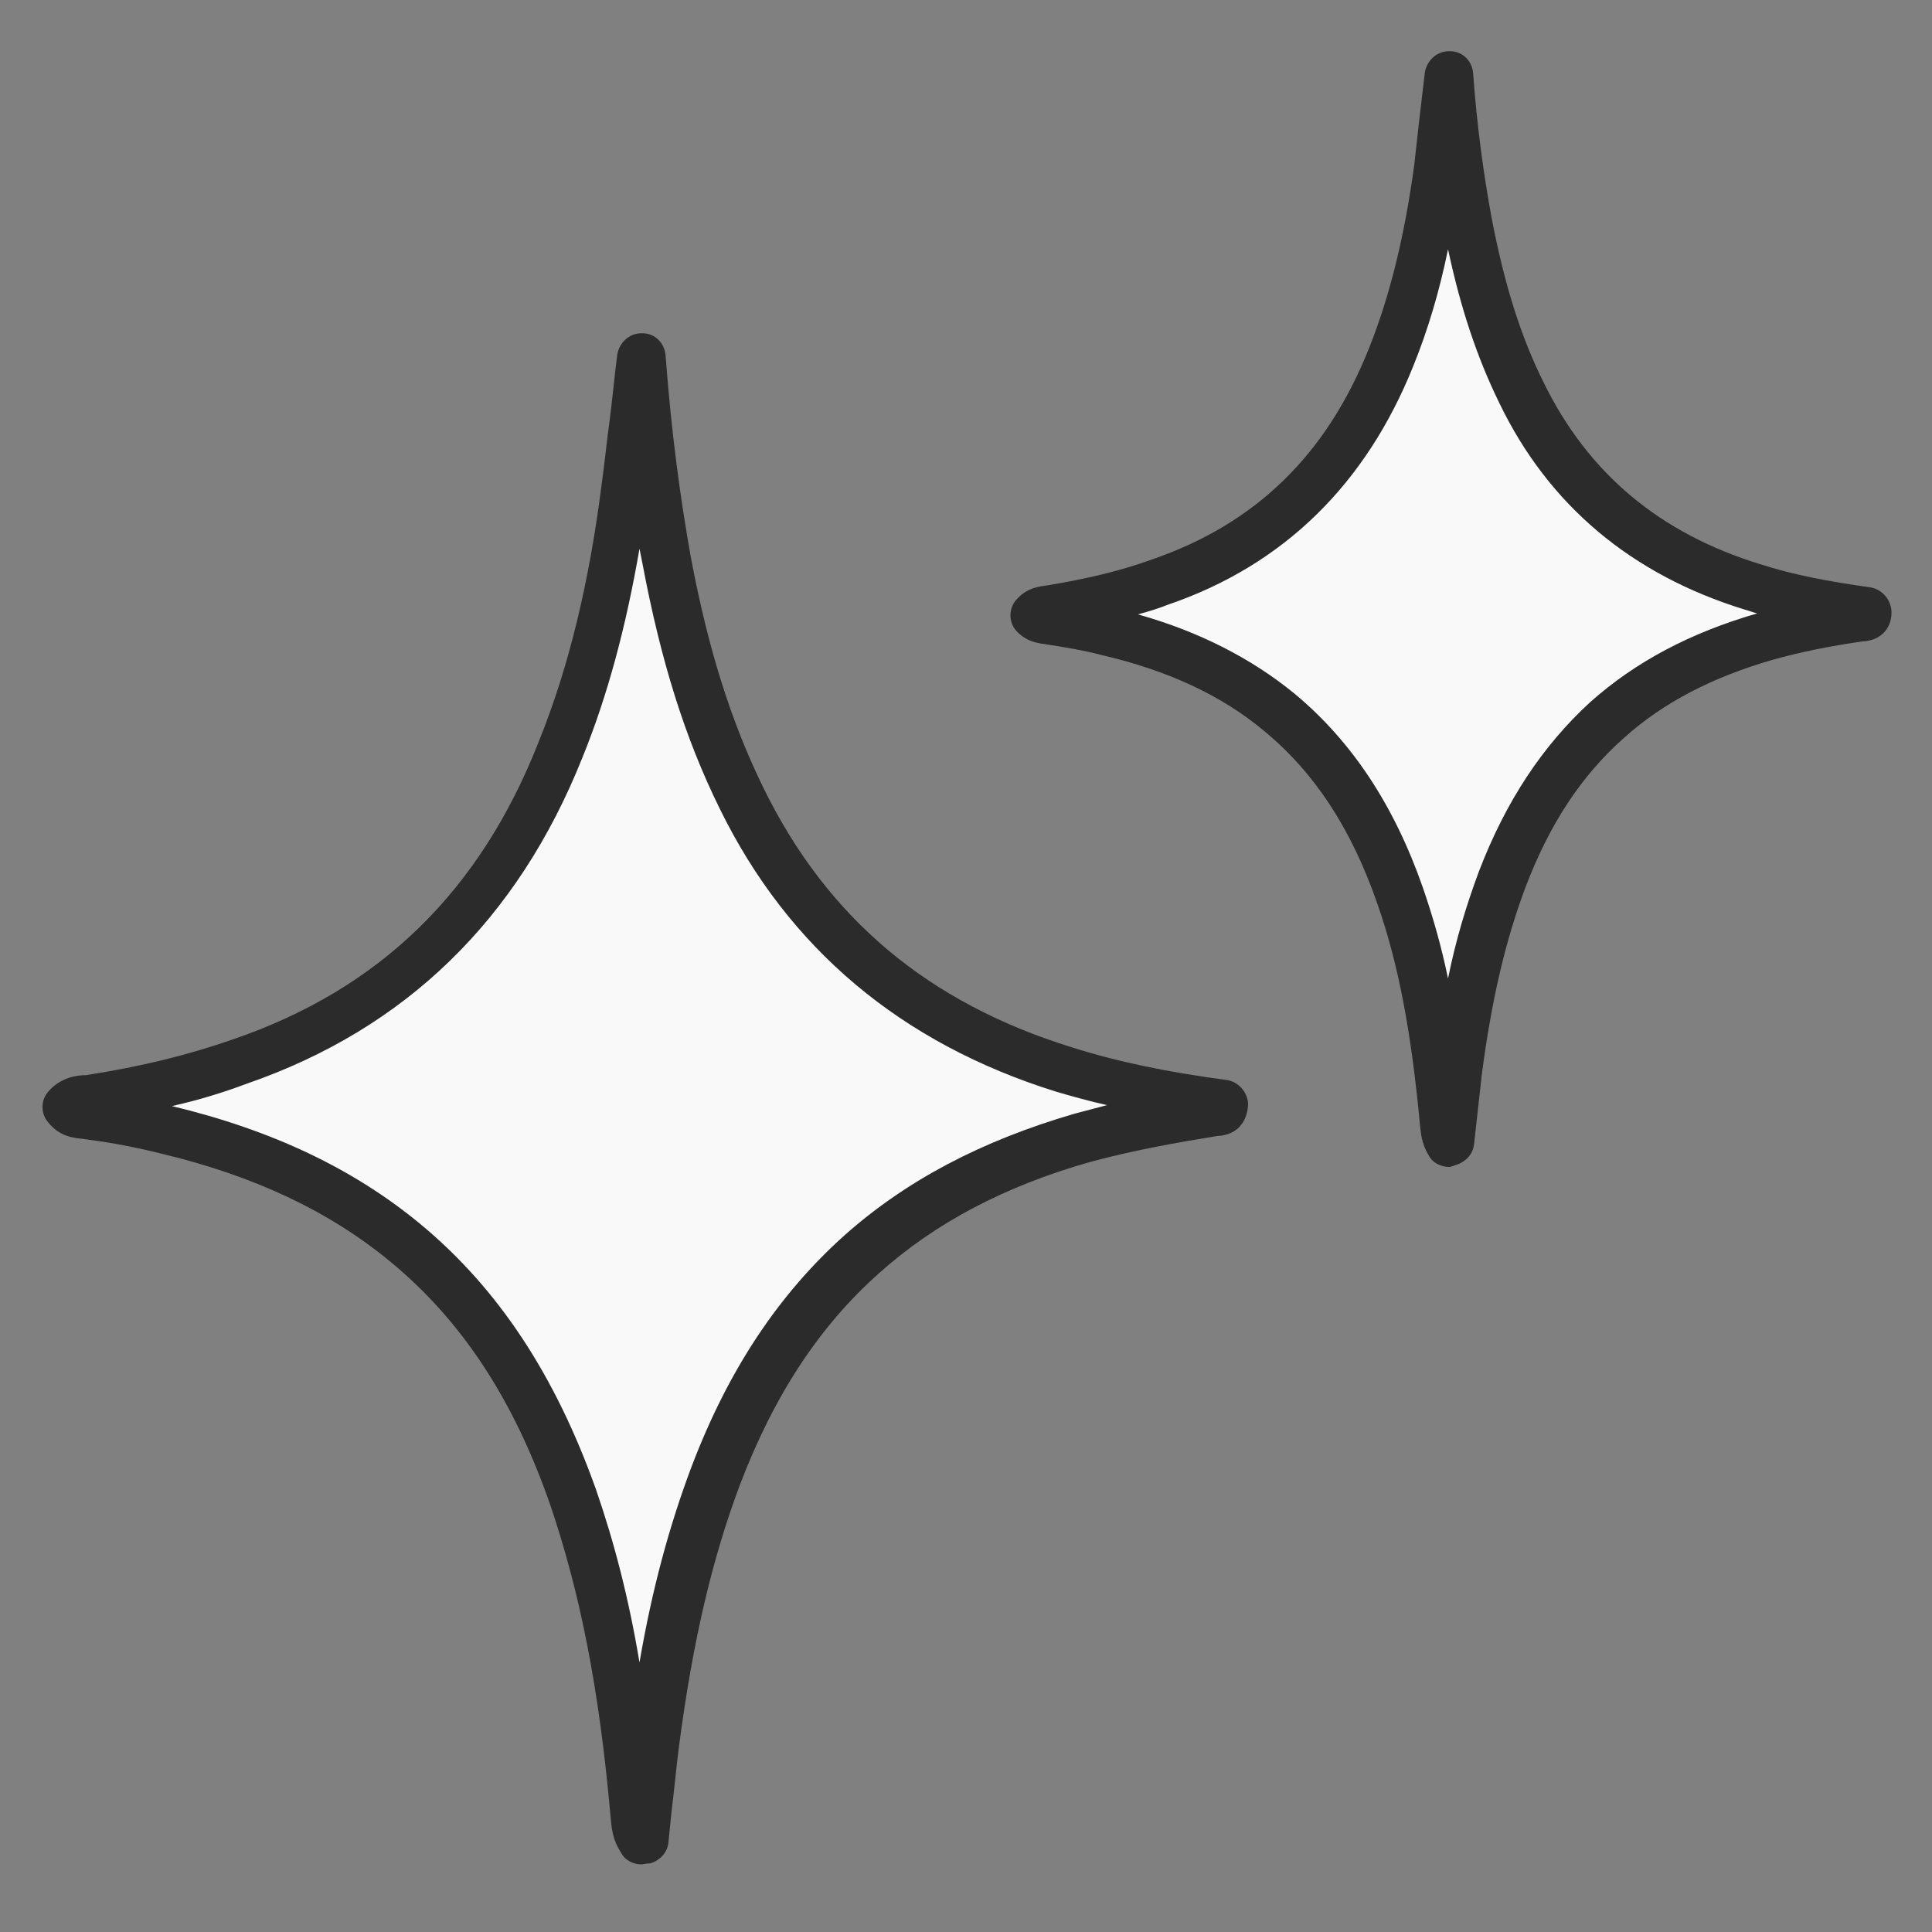
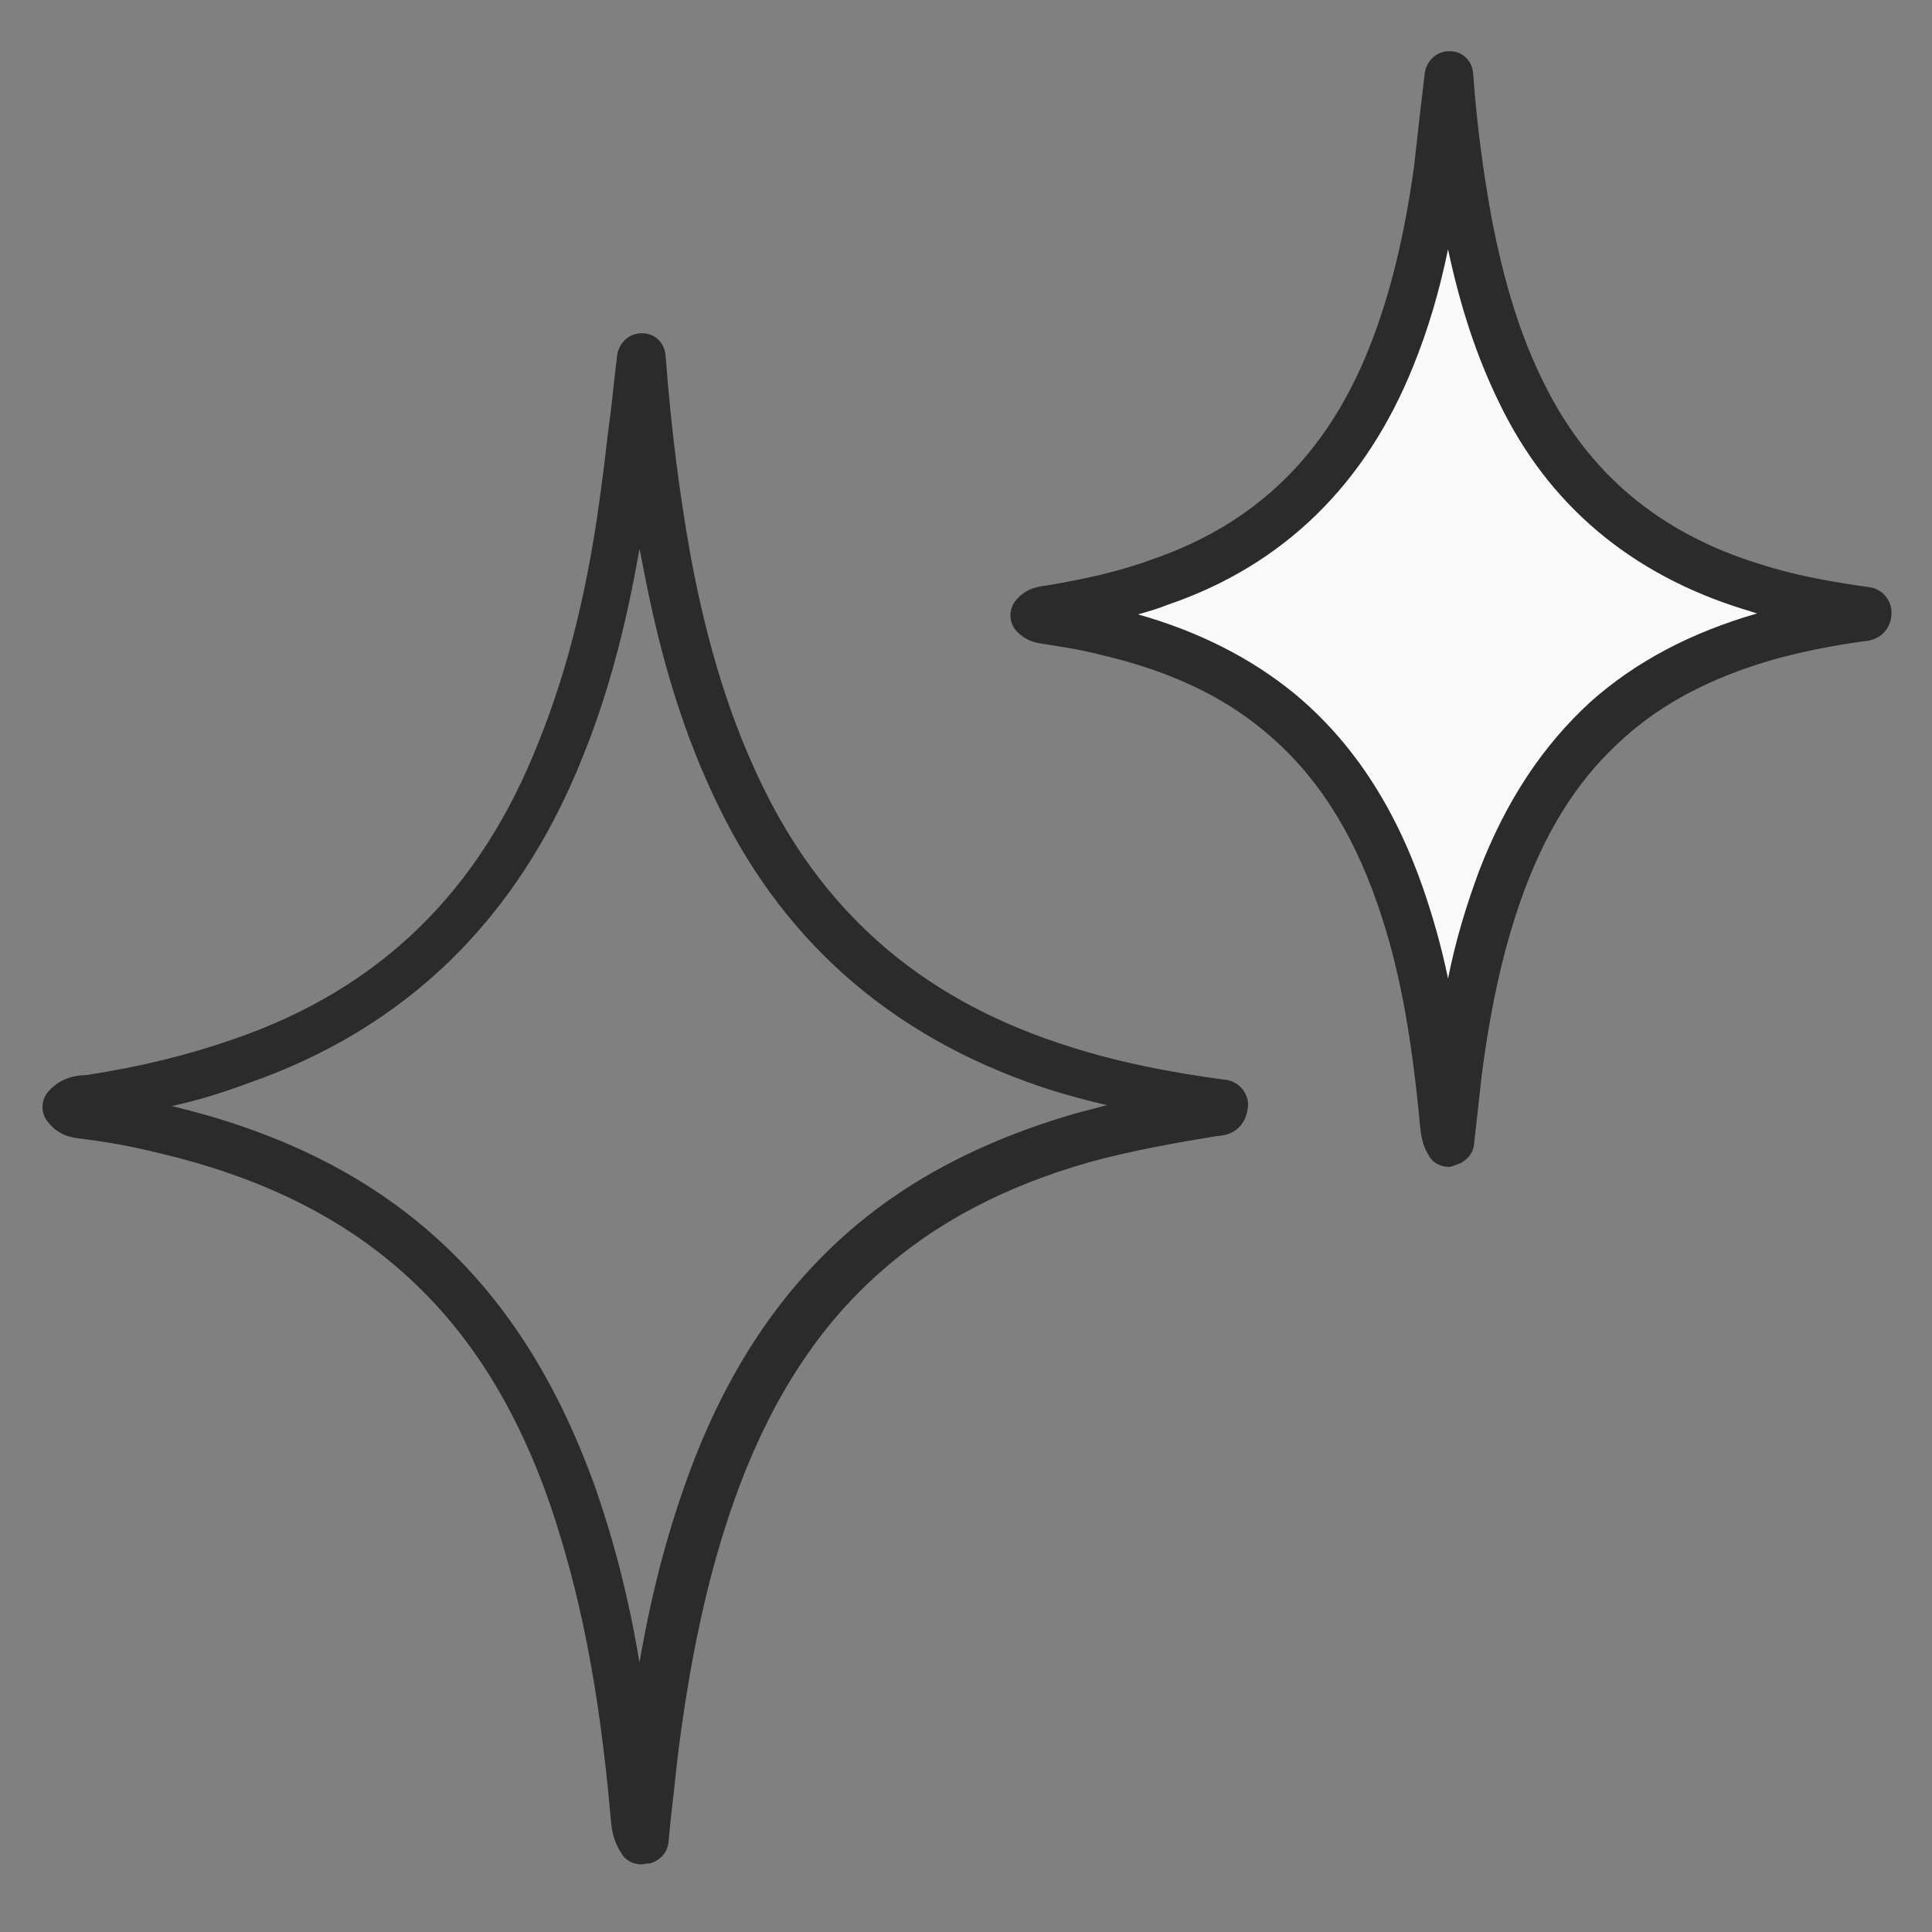
<svg xmlns="http://www.w3.org/2000/svg" version="1.1" id="Capa_1" x="0px" y="0px" viewBox="0 0 20 20" style="enable-background:new 0 0 20 20;" xml:space="preserve">
  <rect x="0" y="0" width="20" height="20" fill="#808080" stroke="none" />
  <style type="text/css">
	.st0{fill:#F9F9F9;}
	.st1{fill:#2B2B2B;}
</style>
  <g>
    <g>
-       <path class="st0" d="M6.64,19.05c-0.08-0.12-0.06-0.22-0.07-0.31c-0.1-1.1-0.27-2.18-0.63-3.23c-0.36-1.03-0.89-1.94-1.74-2.64    c-0.73-0.6-1.58-0.95-2.48-1.17c-0.27-0.07-0.55-0.12-0.83-0.16c-0.07-0.01-0.14-0.01-0.21-0.08c0.08-0.09,0.19-0.08,0.28-0.09    c0.52-0.08,1.02-0.2,1.52-0.37c1.62-0.56,2.7-1.66,3.32-3.23c0.35-0.88,0.55-1.8,0.67-2.73c0.06-0.44,0.1-0.89,0.16-1.33    c0.06,0.71,0.14,1.41,0.27,2.1C7.06,6.67,7.29,7.5,7.68,8.28c0.7,1.42,1.83,2.33,3.33,2.8c0.54,0.17,1.09,0.27,1.65,0.35    c0,0.1-0.07,0.08-0.12,0.09c-0.45,0.07-0.9,0.15-1.34,0.28c-0.86,0.22-1.63,0.6-2.3,1.19c-0.71,0.63-1.18,1.42-1.51,2.29    c-0.34,0.89-0.52,1.82-0.64,2.76C6.71,18.36,6.68,18.69,6.64,19.05" />
      <path class="st1" d="M6.64,19.3c-0.08,0-0.17-0.04-0.21-0.12c-0.1-0.15-0.1-0.29-0.11-0.38C6.2,17.45,6,16.48,5.7,15.59    c-0.38-1.1-0.92-1.92-1.66-2.53c-0.63-0.52-1.41-0.89-2.38-1.12c-0.32-0.08-0.57-0.12-0.8-0.15c-0.09-0.01-0.24-0.02-0.36-0.17    c-0.08-0.09-0.08-0.23,0-0.32c0.13-0.15,0.3-0.17,0.39-0.17c0.58-0.09,1.06-0.21,1.52-0.37c1.52-0.52,2.56-1.53,3.17-3.09    C5.89,6.9,6.1,6.03,6.23,5c0.03-0.21,0.05-0.43,0.08-0.64C6.34,4.13,6.36,3.9,6.39,3.67c0.02-0.12,0.12-0.22,0.25-0.22    c0,0,0,0,0.01,0c0.13,0,0.23,0.1,0.24,0.23c0.06,0.8,0.15,1.46,0.26,2.08c0.18,0.96,0.42,1.72,0.76,2.41    c0.66,1.34,1.7,2.21,3.18,2.67c0.47,0.15,1,0.26,1.61,0.34c0.12,0.02,0.21,0.12,0.22,0.24c0,0.15-0.08,0.33-0.32,0.34    c-0.43,0.07-0.88,0.15-1.32,0.27c-0.88,0.25-1.6,0.63-2.18,1.15c-0.62,0.55-1.09,1.27-1.44,2.19c-0.29,0.77-0.49,1.63-0.63,2.7    C7,18.3,6.98,18.53,6.95,18.77l-0.03,0.3c-0.01,0.11-0.09,0.19-0.19,0.22C6.68,19.29,6.66,19.3,6.64,19.3z M1.78,11.45    c1.04,0.25,1.88,0.65,2.57,1.22c0.81,0.67,1.4,1.57,1.82,2.75c0.19,0.55,0.34,1.13,0.45,1.79c0.13-0.76,0.31-1.42,0.54-2.03    c0.38-1,0.9-1.78,1.58-2.39c0.64-0.57,1.42-0.98,2.38-1.26c0.11-0.03,0.23-0.06,0.34-0.09c-0.18-0.04-0.36-0.09-0.53-0.14    c-1.6-0.5-2.77-1.48-3.48-2.93c-0.36-0.73-0.61-1.53-0.8-2.54c-0.01-0.05-0.02-0.1-0.03-0.15C6.48,6.49,6.29,7.2,6.03,7.84    c-0.67,1.68-1.83,2.81-3.48,3.38C2.31,11.31,2.05,11.39,1.78,11.45z M12.49,11.26L12.49,11.26L12.49,11.26z" />
    </g>
    <g>
      <path class="st0" d="M15,11.83c-0.05-0.09-0.05-0.16-0.05-0.22c-0.07-0.79-0.2-1.57-0.46-2.32c-0.26-0.74-0.64-1.4-1.25-1.9    c-0.52-0.43-1.13-0.69-1.79-0.84c-0.2-0.05-0.39-0.09-0.6-0.11c-0.05-0.01-0.1-0.01-0.15-0.06c0.06-0.07,0.13-0.05,0.2-0.07    c0.37-0.06,0.74-0.15,1.09-0.27c1.16-0.4,1.94-1.19,2.39-2.32c0.25-0.63,0.39-1.29,0.48-1.96c0.04-0.32,0.07-0.64,0.12-0.96    c0.04,0.51,0.1,1.01,0.19,1.51c0.11,0.62,0.28,1.21,0.56,1.78c0.5,1.02,1.31,1.68,2.39,2.01c0.39,0.12,0.78,0.2,1.18,0.25    c0,0.07-0.05,0.06-0.08,0.06c-0.33,0.05-0.65,0.11-0.97,0.2c-0.61,0.17-1.16,0.44-1.64,0.87c-0.51,0.45-0.85,1.02-1.09,1.65    c-0.24,0.64-0.38,1.31-0.46,1.99C15.06,11.34,15.03,11.57,15,11.83" />
      <path class="st1" d="M15,12.08c-0.08,0-0.17-0.04-0.21-0.12c-0.08-0.13-0.08-0.24-0.09-0.31c-0.09-0.96-0.22-1.66-0.44-2.29    C13.99,8.58,13.61,8,13.09,7.57c-0.44-0.37-1-0.63-1.69-0.79c-0.19-0.05-0.38-0.08-0.57-0.11c-0.07-0.01-0.2-0.02-0.31-0.14    c-0.08-0.09-0.08-0.23,0-0.32c0.11-0.13,0.25-0.14,0.32-0.15c0.42-0.07,0.76-0.15,1.09-0.27c1.07-0.37,1.8-1.08,2.24-2.18    c0.22-0.55,0.37-1.17,0.47-1.9l0.05-0.45c0.02-0.17,0.04-0.34,0.06-0.51c0.02-0.12,0.12-0.22,0.25-0.22c0,0,0,0,0.01,0    c0.13,0,0.23,0.1,0.24,0.23c0.04,0.56,0.11,1.05,0.19,1.49c0.13,0.68,0.3,1.23,0.54,1.71c0.46,0.94,1.2,1.56,2.24,1.88    c0.34,0.11,0.71,0.18,1.14,0.24c0.12,0.02,0.21,0.12,0.22,0.24c0.01,0.15-0.08,0.31-0.3,0.32c-0.35,0.05-0.64,0.11-0.93,0.19    c-0.62,0.18-1.13,0.44-1.54,0.81c-0.44,0.39-0.77,0.89-1.02,1.55c-0.21,0.56-0.35,1.17-0.45,1.93l-0.08,0.72    c-0.01,0.11-0.09,0.19-0.19,0.22C15.04,12.07,15.02,12.08,15,12.08z M11.78,6.36c0.64,0.18,1.18,0.46,1.62,0.82    c0.59,0.49,1.03,1.15,1.33,2.01c0.1,0.29,0.19,0.6,0.26,0.94c0.08-0.4,0.19-0.76,0.32-1.11c0.28-0.73,0.66-1.3,1.15-1.75    c0.47-0.42,1.04-0.72,1.73-0.92c-0.04-0.01-0.09-0.03-0.13-0.04c-1.17-0.36-2.03-1.08-2.54-2.14c-0.23-0.47-0.4-0.98-0.53-1.59    c-0.09,0.44-0.21,0.84-0.36,1.21c-0.49,1.22-1.34,2.06-2.54,2.47C11.99,6.3,11.89,6.33,11.78,6.36z M19.2,6.15    C19.2,6.15,19.2,6.16,19.2,6.15C19.2,6.16,19.2,6.15,19.2,6.15z" />
    </g>
  </g>
</svg>